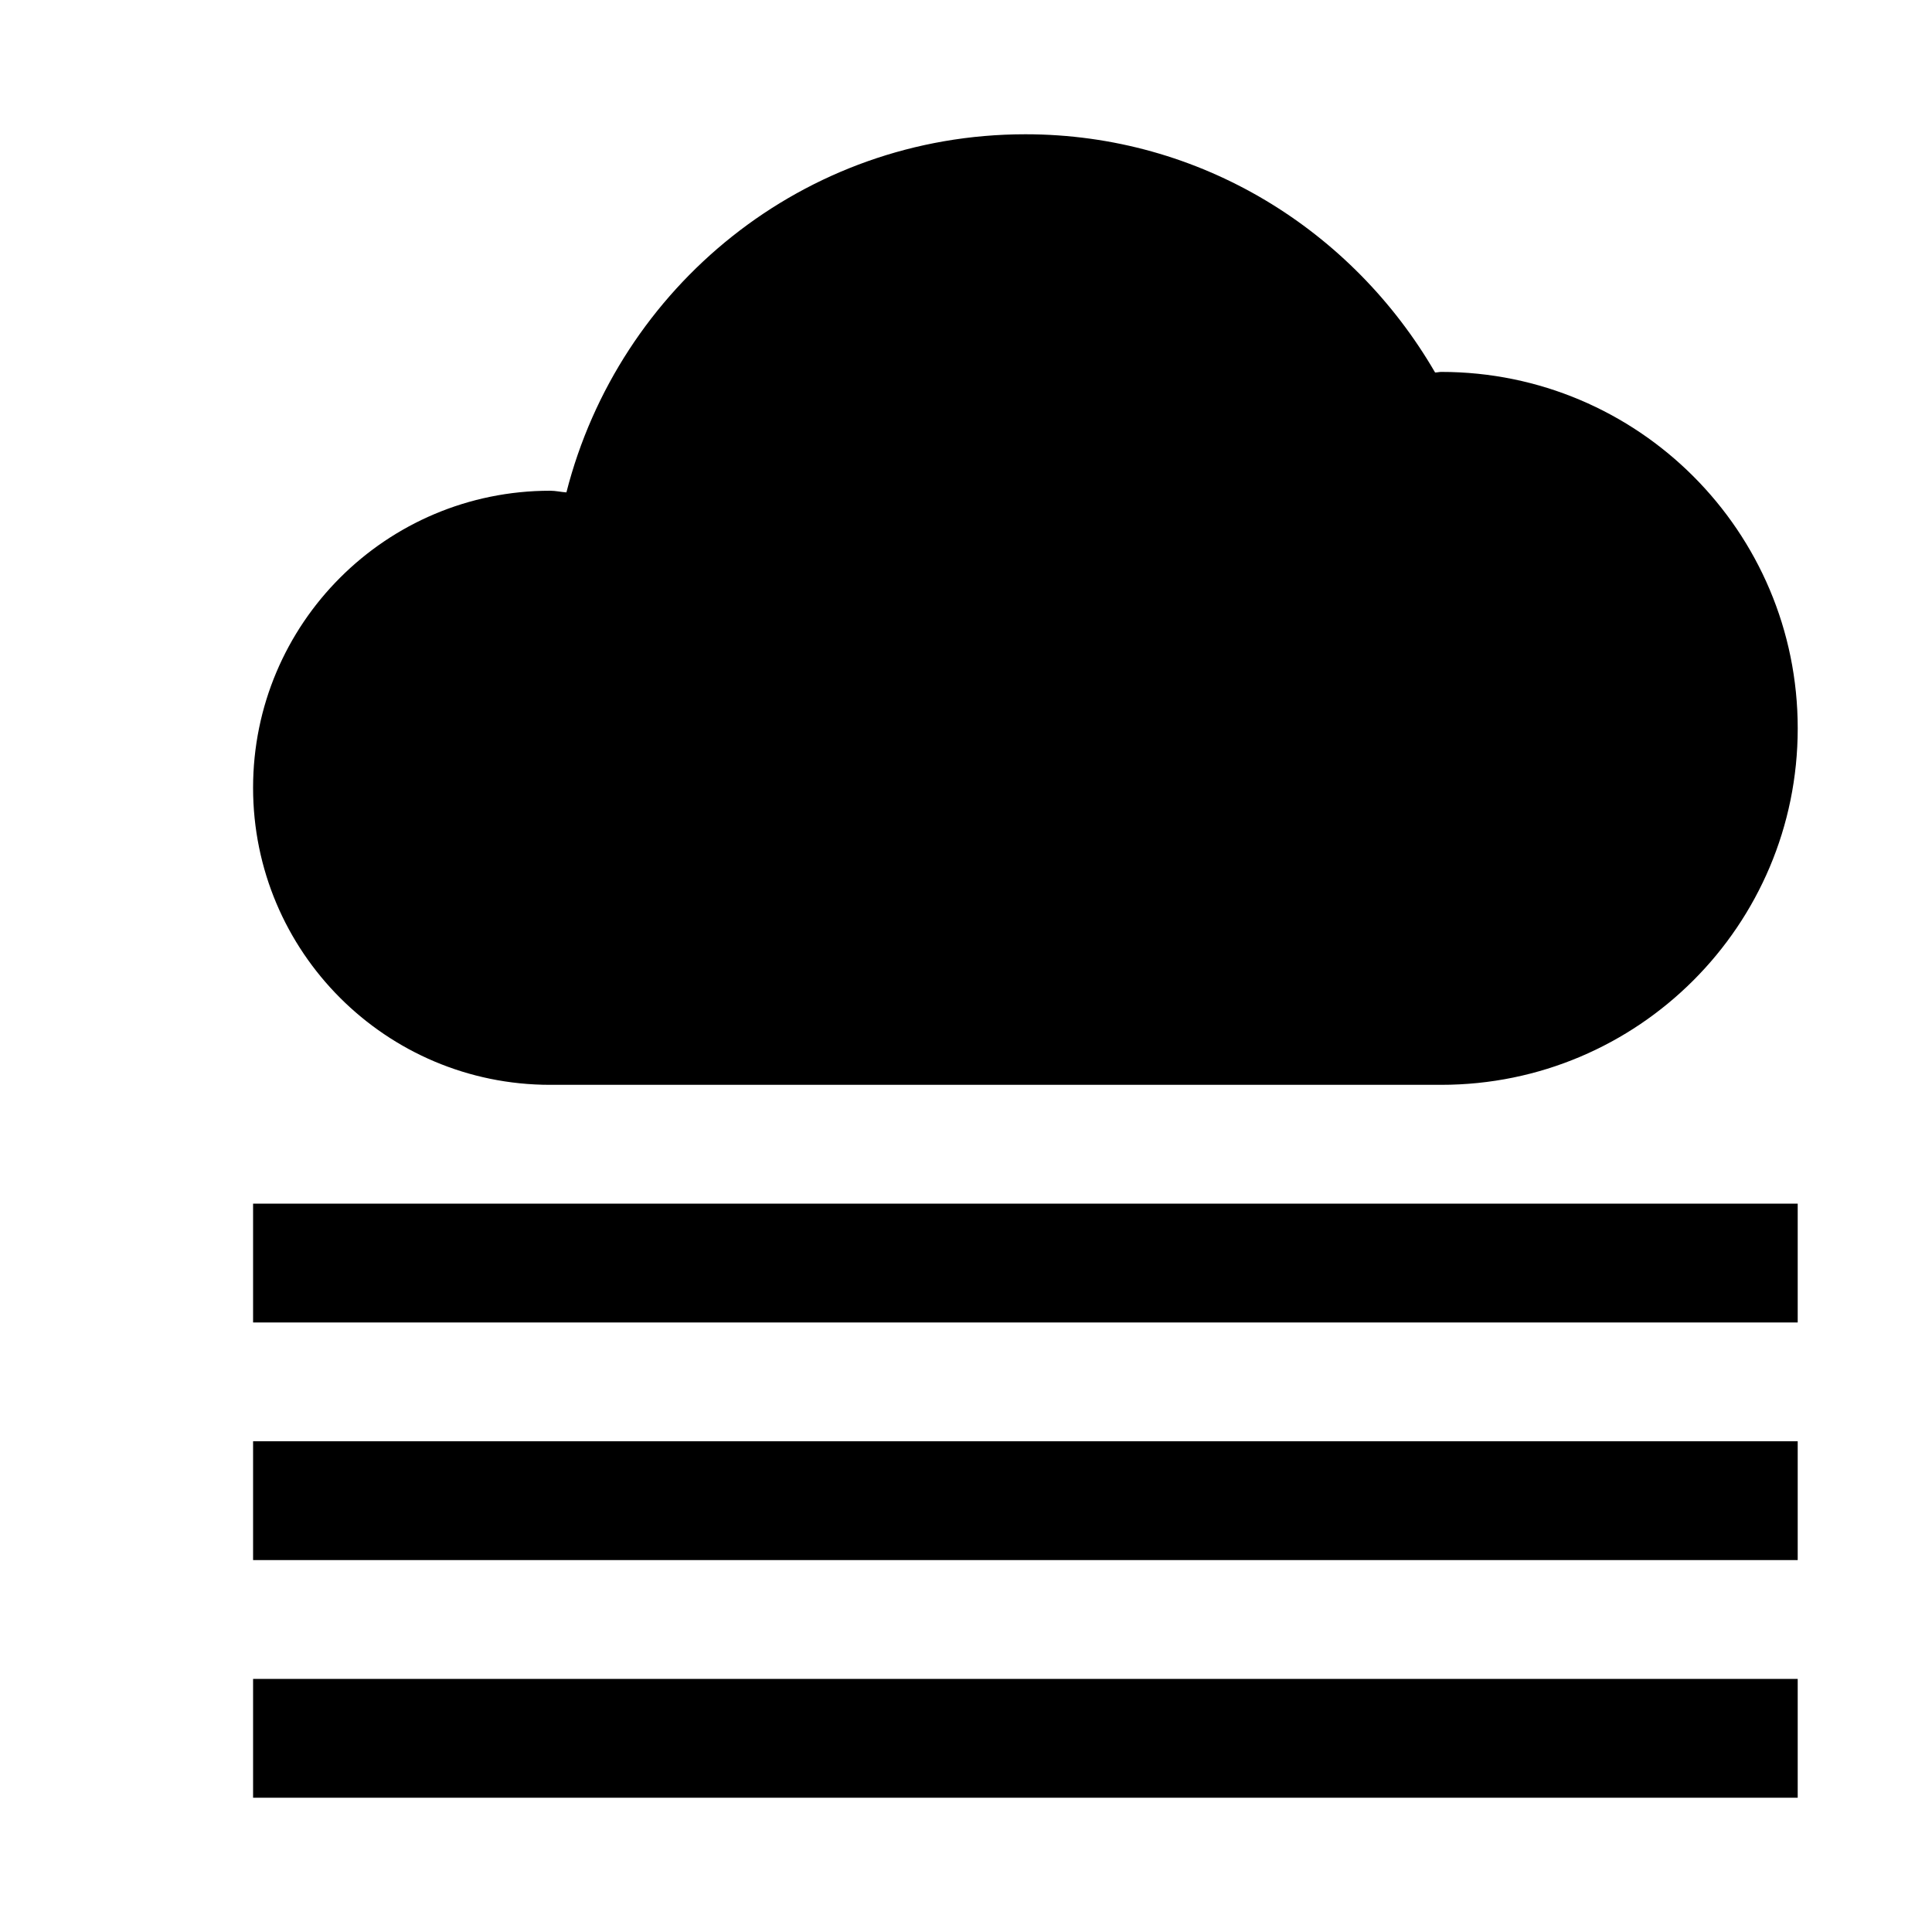
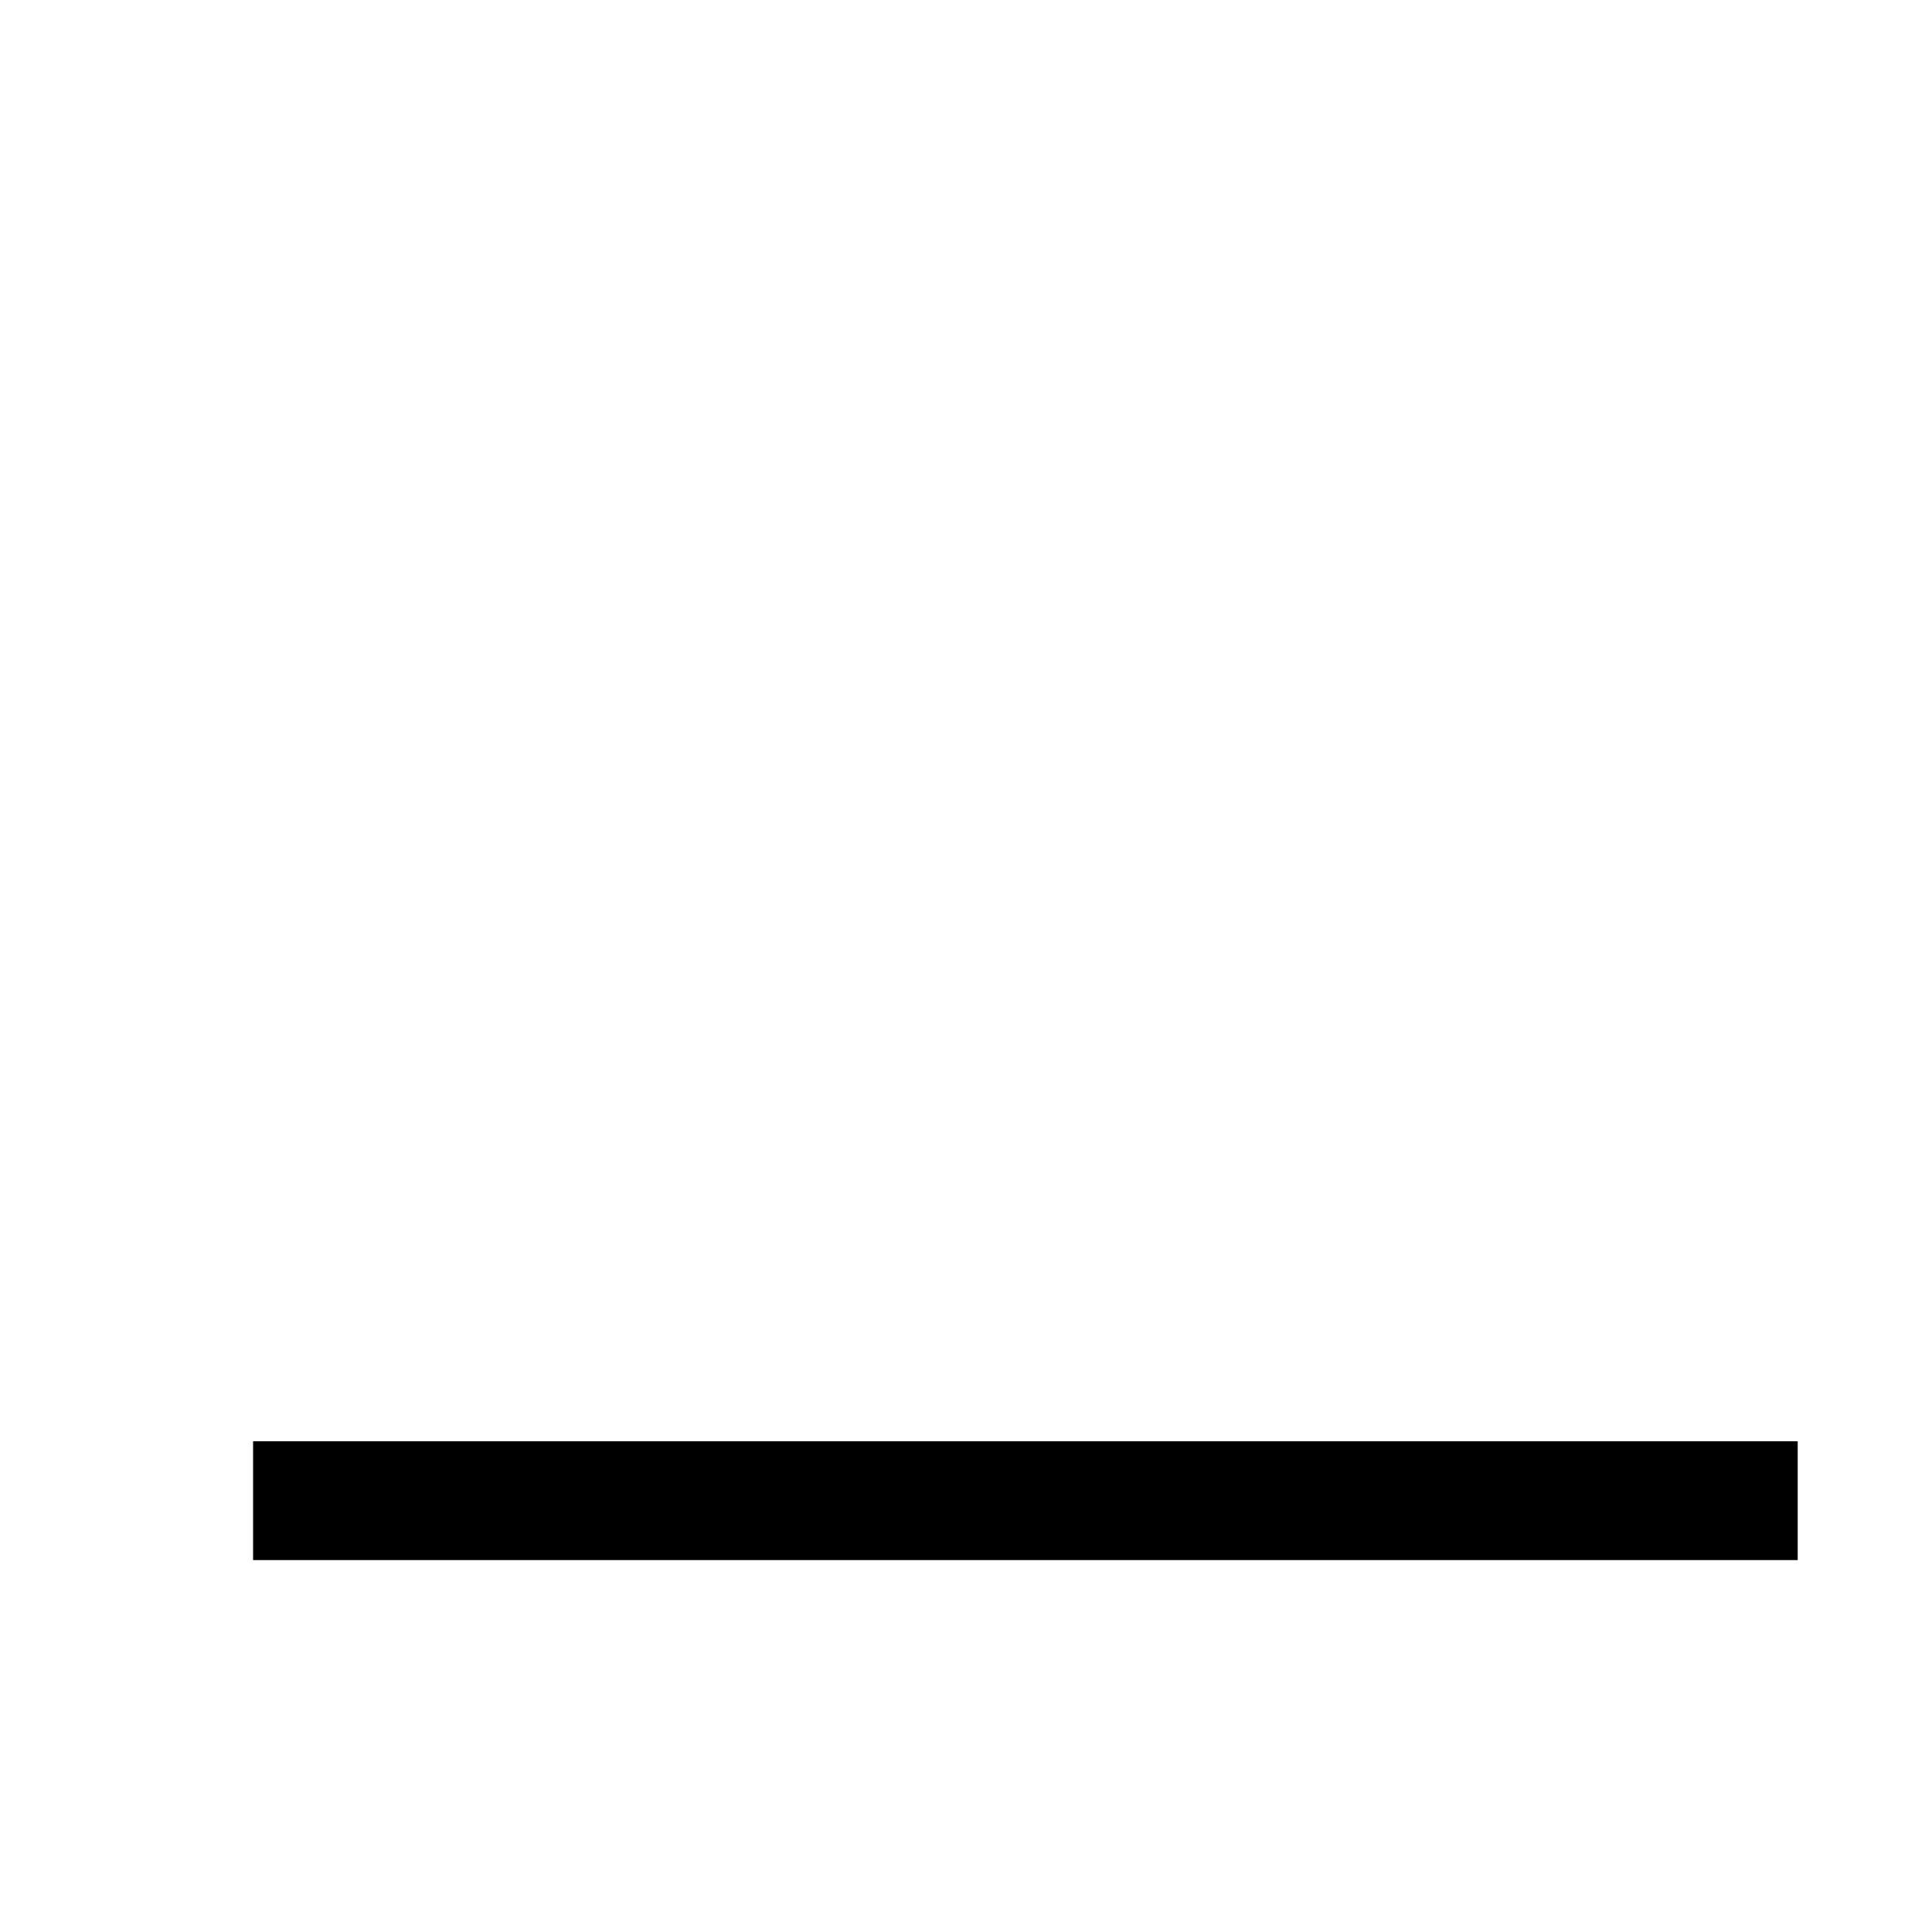
<svg xmlns="http://www.w3.org/2000/svg" fill="#000000" width="800px" height="800px" version="1.1" viewBox="144 144 512 512">
  <g>
-     <path d="m289.79 431.49h236.16c52.176 0 94.465-42.289 94.465-94.465 0-52.176-42.289-94.465-94.465-94.465-0.566 0-1.07 0.156-1.637 0.156-21.789-37.566-62-63.133-108.57-63.133-58.789 0-107.75 40.43-121.64 94.906-1.449-0.098-2.836-0.441-4.316-0.441-43.484 0-78.719 35.234-78.719 78.719s35.234 78.723 78.719 78.723z" />
-     <path d="m211.07 462.98h409.34v31.488h-409.34z" />
    <path d="m211.07 525.95h409.34v31.488h-409.34z" />
-     <path d="m211.07 588.93h409.34v31.488h-409.34z" />
  </g>
</svg>